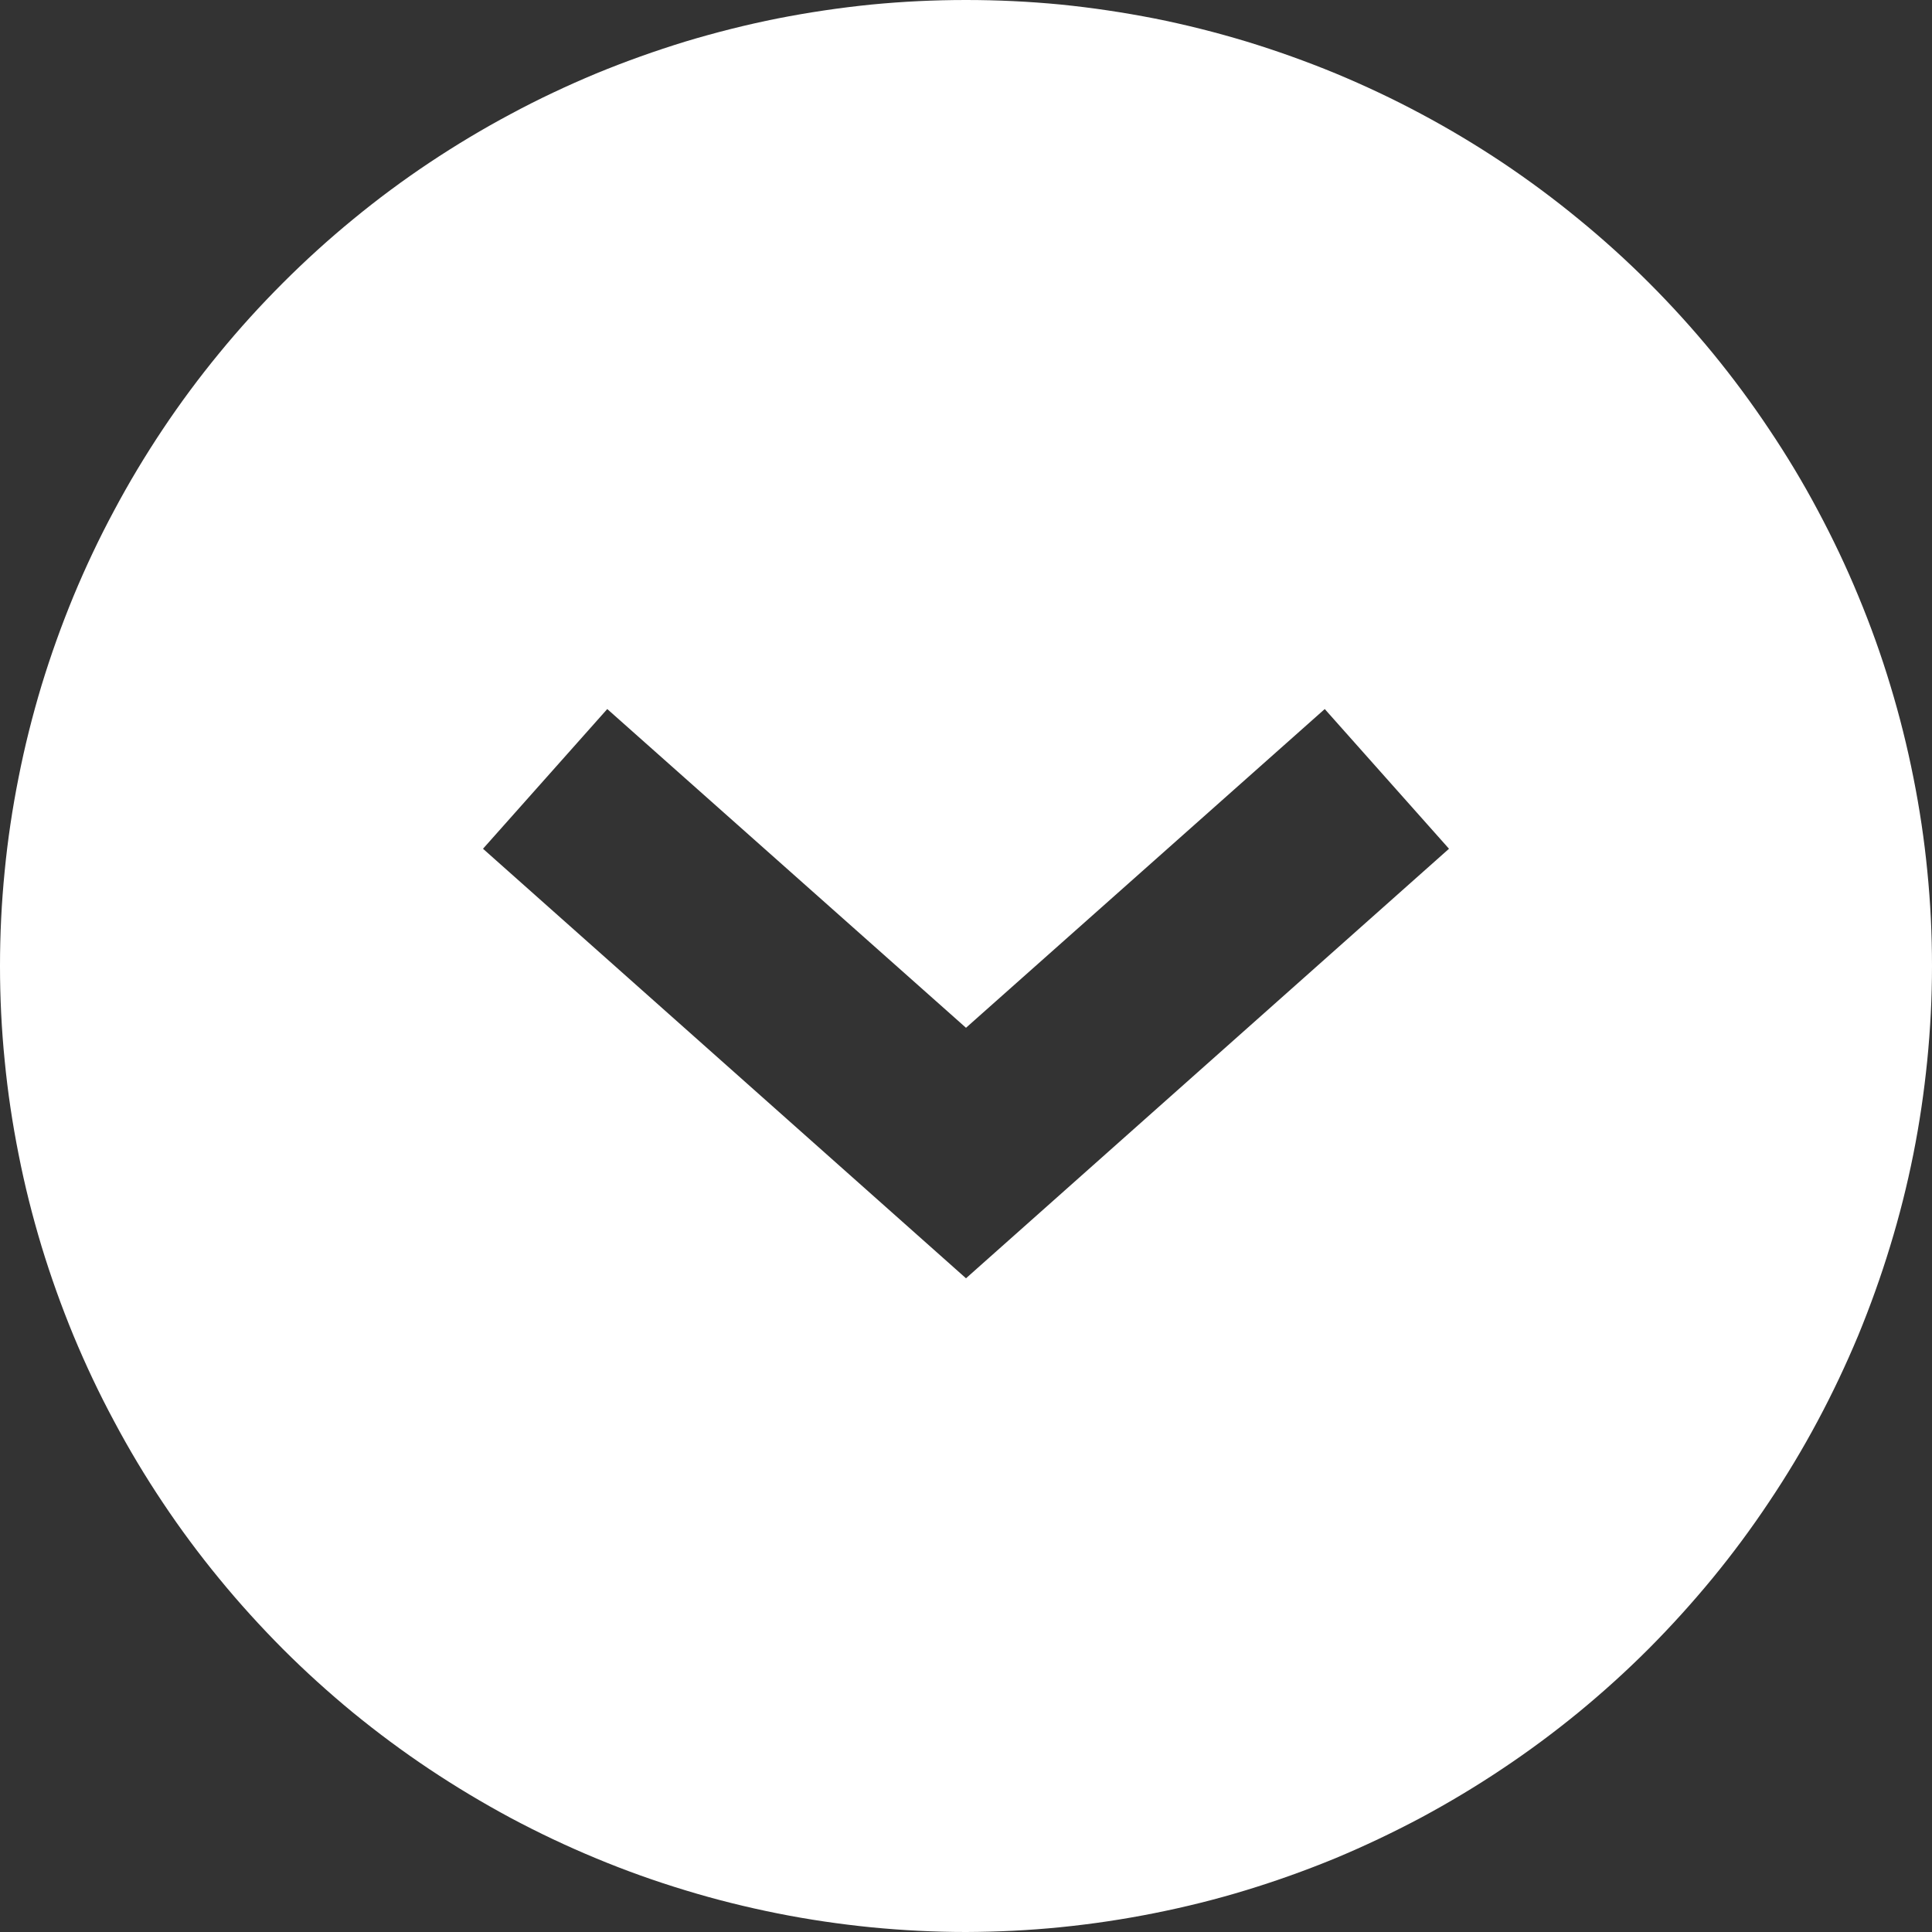
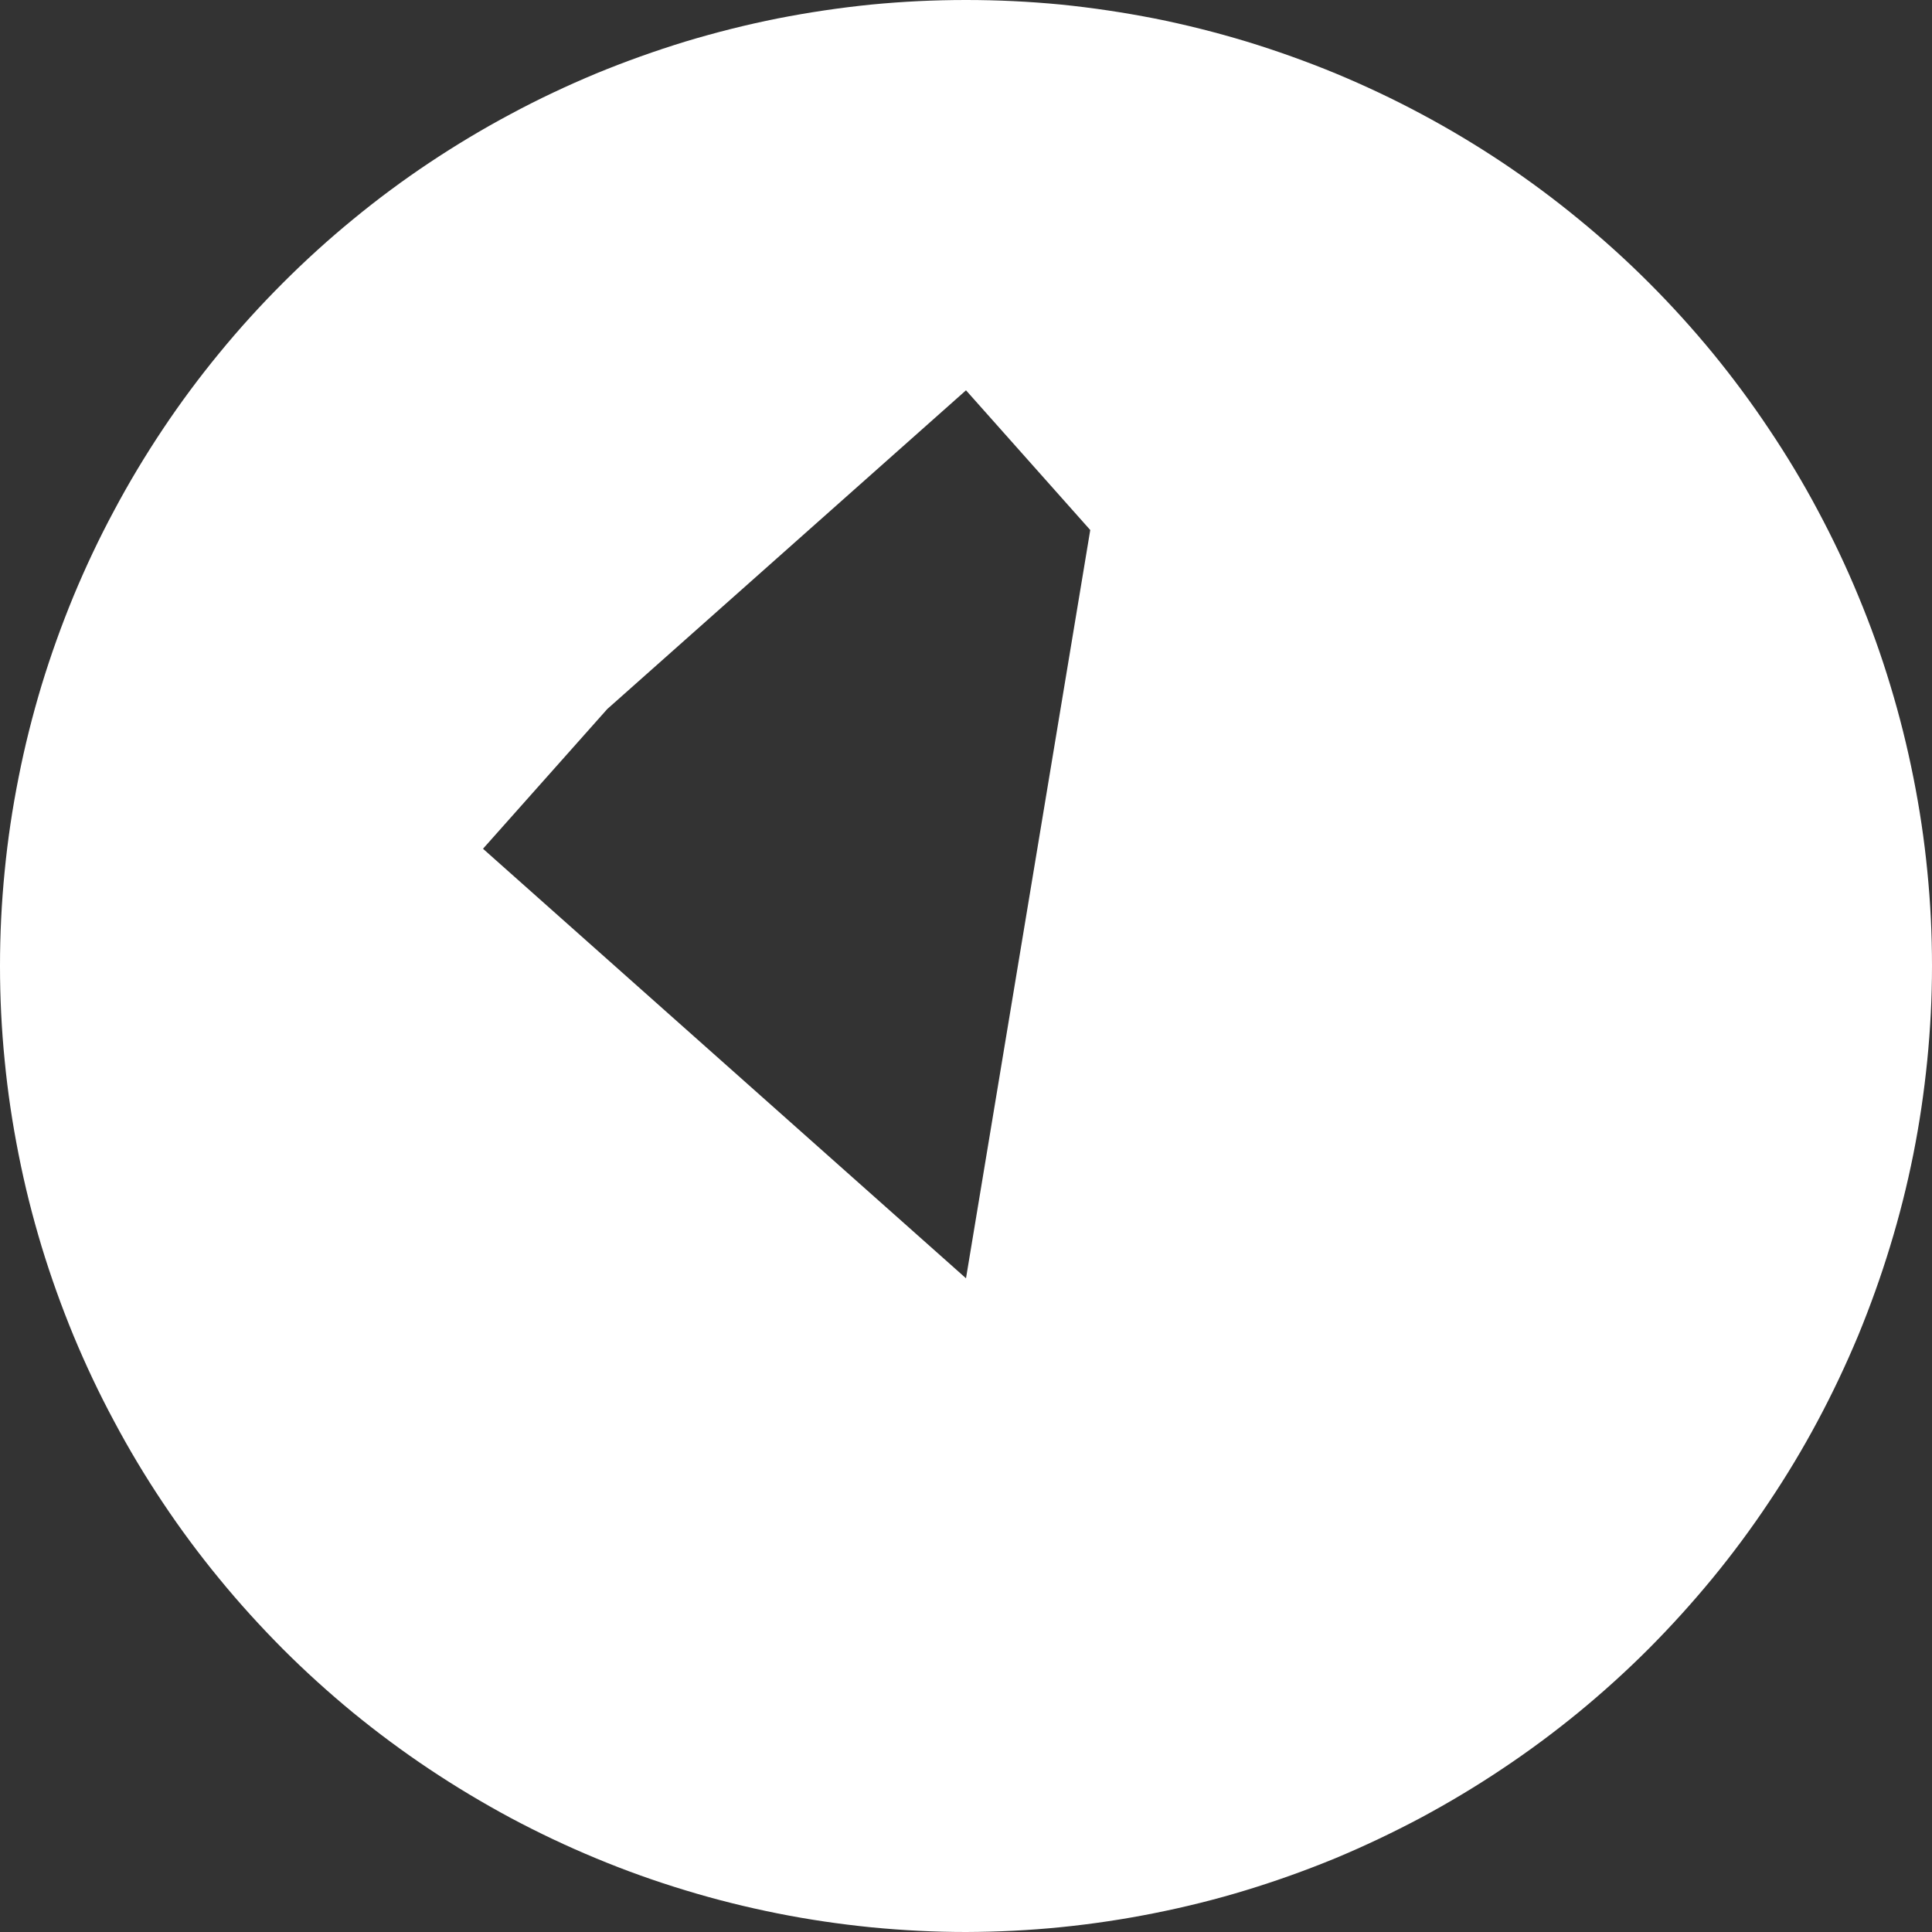
<svg xmlns="http://www.w3.org/2000/svg" version="1.1" id="Layer_1" x="0px" y="0px" width="86px" height="86px" viewBox="0 0 86 86" enable-background="new 0 0 86 86" xml:space="preserve">
  <rect x="0" y="0" width="86" height="86" fill="#333333" stroke="none" />
-   <path fill="#FFFFFF" d="M86,43c0-1.411-0.067-2.812-0.208-4.219c-0.136-1.401-0.344-2.792-0.62-4.172  c-0.275-1.38-0.614-2.745-1.025-4.094c-0.406-1.349-0.881-2.672-1.422-3.974c-0.537-1.303-1.141-2.573-1.803-3.812  c-0.661-1.245-1.385-2.448-2.172-3.62c-0.781-1.172-1.619-2.302-2.51-3.391c-0.896-1.089-1.839-2.13-2.834-3.125  c-0.994-0.995-2.041-1.942-3.13-2.833c-1.089-0.896-2.219-1.734-3.386-2.516c-1.172-0.781-2.38-1.506-3.619-2.167  c-1.245-0.667-2.516-1.266-3.818-1.808c-1.302-0.536-2.625-1.01-3.974-1.422c-1.344-0.406-2.708-0.75-4.089-1.025  c-1.385-0.271-2.775-0.479-4.177-0.62C45.812,0.067,44.406,0,43,0c-1.411,0-2.812,0.067-4.213,0.203  c-1.401,0.141-2.797,0.349-4.178,0.62c-1.38,0.275-2.744,0.619-4.094,1.025c-1.344,0.412-2.672,0.886-3.974,1.422  c-1.297,0.542-2.573,1.141-3.812,1.808c-1.239,0.661-2.448,1.386-3.62,2.167s-2.302,1.619-3.391,2.516  c-1.088,0.891-2.13,1.838-3.125,2.833c-0.994,0.995-1.942,2.036-2.833,3.125c-0.896,1.089-1.734,2.219-2.516,3.391  s-1.505,2.375-2.167,3.62c-0.666,1.239-1.266,2.51-1.807,3.812c-0.537,1.302-1.011,2.625-1.422,3.974  c-0.406,1.349-0.75,2.714-1.021,4.094c-0.275,1.38-0.484,2.771-0.619,4.172C0.068,40.188,0,41.589,0,43  c0,1.406,0.068,2.812,0.209,4.214c0.135,1.4,0.344,2.791,0.619,4.172C1.1,52.771,1.443,54.13,1.85,55.479  c0.411,1.349,0.885,2.672,1.422,3.974c0.541,1.302,1.141,2.573,1.807,3.812c0.662,1.245,1.386,2.453,2.167,3.62  c0.781,1.172,1.62,2.302,2.516,3.391c0.891,1.088,1.839,2.13,2.833,3.13c0.995,0.995,2.037,1.938,3.125,2.833  c1.089,0.891,2.219,1.729,3.391,2.511s2.381,1.505,3.62,2.172c1.239,0.661,2.516,1.266,3.812,1.802  c1.302,0.542,2.63,1.016,3.974,1.422c1.35,0.412,2.714,0.75,4.094,1.026c1.381,0.276,2.776,0.479,4.178,0.62  C40.188,85.927,41.589,86,43,86c1.406-0.005,2.812-0.073,4.214-0.214s2.792-0.349,4.172-0.625c1.38-0.275,2.745-0.614,4.089-1.025  c1.349-0.412,2.672-0.886,3.974-1.422c1.297-0.542,2.567-1.146,3.812-1.808c1.239-0.667,2.448-1.391,3.614-2.172  c1.172-0.781,2.303-1.62,3.391-2.511c1.089-0.896,2.131-1.838,3.125-2.833c0.995-1,1.938-2.042,2.834-3.13  c0.891-1.084,1.729-2.214,2.51-3.386c0.787-1.172,1.511-2.375,2.172-3.614c0.667-1.245,1.266-2.516,1.808-3.812  c0.536-1.303,1.011-2.625,1.422-3.975c0.411-1.344,0.755-2.708,1.031-4.088c0.276-1.381,0.479-2.771,0.62-4.172  C85.928,45.812,86,44.406,86,43z M21.5,37.781l5.531-6.219L43,45.75l15.969-14.188l5.531,6.219L43,56.901L21.5,37.781z" />
+   <path fill="#FFFFFF" d="M86,43c0-1.411-0.067-2.812-0.208-4.219c-0.136-1.401-0.344-2.792-0.62-4.172  c-0.275-1.38-0.614-2.745-1.025-4.094c-0.406-1.349-0.881-2.672-1.422-3.974c-0.537-1.303-1.141-2.573-1.803-3.812  c-0.661-1.245-1.385-2.448-2.172-3.62c-0.781-1.172-1.619-2.302-2.51-3.391c-0.896-1.089-1.839-2.13-2.834-3.125  c-0.994-0.995-2.041-1.942-3.13-2.833c-1.089-0.896-2.219-1.734-3.386-2.516c-1.172-0.781-2.38-1.506-3.619-2.167  c-1.245-0.667-2.516-1.266-3.818-1.808c-1.302-0.536-2.625-1.01-3.974-1.422c-1.344-0.406-2.708-0.75-4.089-1.025  c-1.385-0.271-2.775-0.479-4.177-0.62C45.812,0.067,44.406,0,43,0c-1.411,0-2.812,0.067-4.213,0.203  c-1.401,0.141-2.797,0.349-4.178,0.62c-1.38,0.275-2.744,0.619-4.094,1.025c-1.344,0.412-2.672,0.886-3.974,1.422  c-1.297,0.542-2.573,1.141-3.812,1.808c-1.239,0.661-2.448,1.386-3.62,2.167s-2.302,1.619-3.391,2.516  c-1.088,0.891-2.13,1.838-3.125,2.833c-0.994,0.995-1.942,2.036-2.833,3.125c-0.896,1.089-1.734,2.219-2.516,3.391  s-1.505,2.375-2.167,3.62c-0.666,1.239-1.266,2.51-1.807,3.812c-0.537,1.302-1.011,2.625-1.422,3.974  c-0.406,1.349-0.75,2.714-1.021,4.094c-0.275,1.38-0.484,2.771-0.619,4.172C0.068,40.188,0,41.589,0,43  c0,1.406,0.068,2.812,0.209,4.214c0.135,1.4,0.344,2.791,0.619,4.172C1.1,52.771,1.443,54.13,1.85,55.479  c0.411,1.349,0.885,2.672,1.422,3.974c0.541,1.302,1.141,2.573,1.807,3.812c0.662,1.245,1.386,2.453,2.167,3.62  c0.781,1.172,1.62,2.302,2.516,3.391c0.891,1.088,1.839,2.13,2.833,3.13c0.995,0.995,2.037,1.938,3.125,2.833  c1.089,0.891,2.219,1.729,3.391,2.511s2.381,1.505,3.62,2.172c1.239,0.661,2.516,1.266,3.812,1.802  c1.302,0.542,2.63,1.016,3.974,1.422c1.35,0.412,2.714,0.75,4.094,1.026c1.381,0.276,2.776,0.479,4.178,0.62  C40.188,85.927,41.589,86,43,86c1.406-0.005,2.812-0.073,4.214-0.214s2.792-0.349,4.172-0.625c1.38-0.275,2.745-0.614,4.089-1.025  c1.349-0.412,2.672-0.886,3.974-1.422c1.297-0.542,2.567-1.146,3.812-1.808c1.239-0.667,2.448-1.391,3.614-2.172  c1.172-0.781,2.303-1.62,3.391-2.511c1.089-0.896,2.131-1.838,3.125-2.833c0.995-1,1.938-2.042,2.834-3.13  c0.891-1.084,1.729-2.214,2.51-3.386c0.787-1.172,1.511-2.375,2.172-3.614c0.667-1.245,1.266-2.516,1.808-3.812  c0.536-1.303,1.011-2.625,1.422-3.975c0.411-1.344,0.755-2.708,1.031-4.088c0.276-1.381,0.479-2.771,0.62-4.172  C85.928,45.812,86,44.406,86,43z M21.5,37.781l5.531-6.219l15.969-14.188l5.531,6.219L43,56.901L21.5,37.781z" />
</svg>